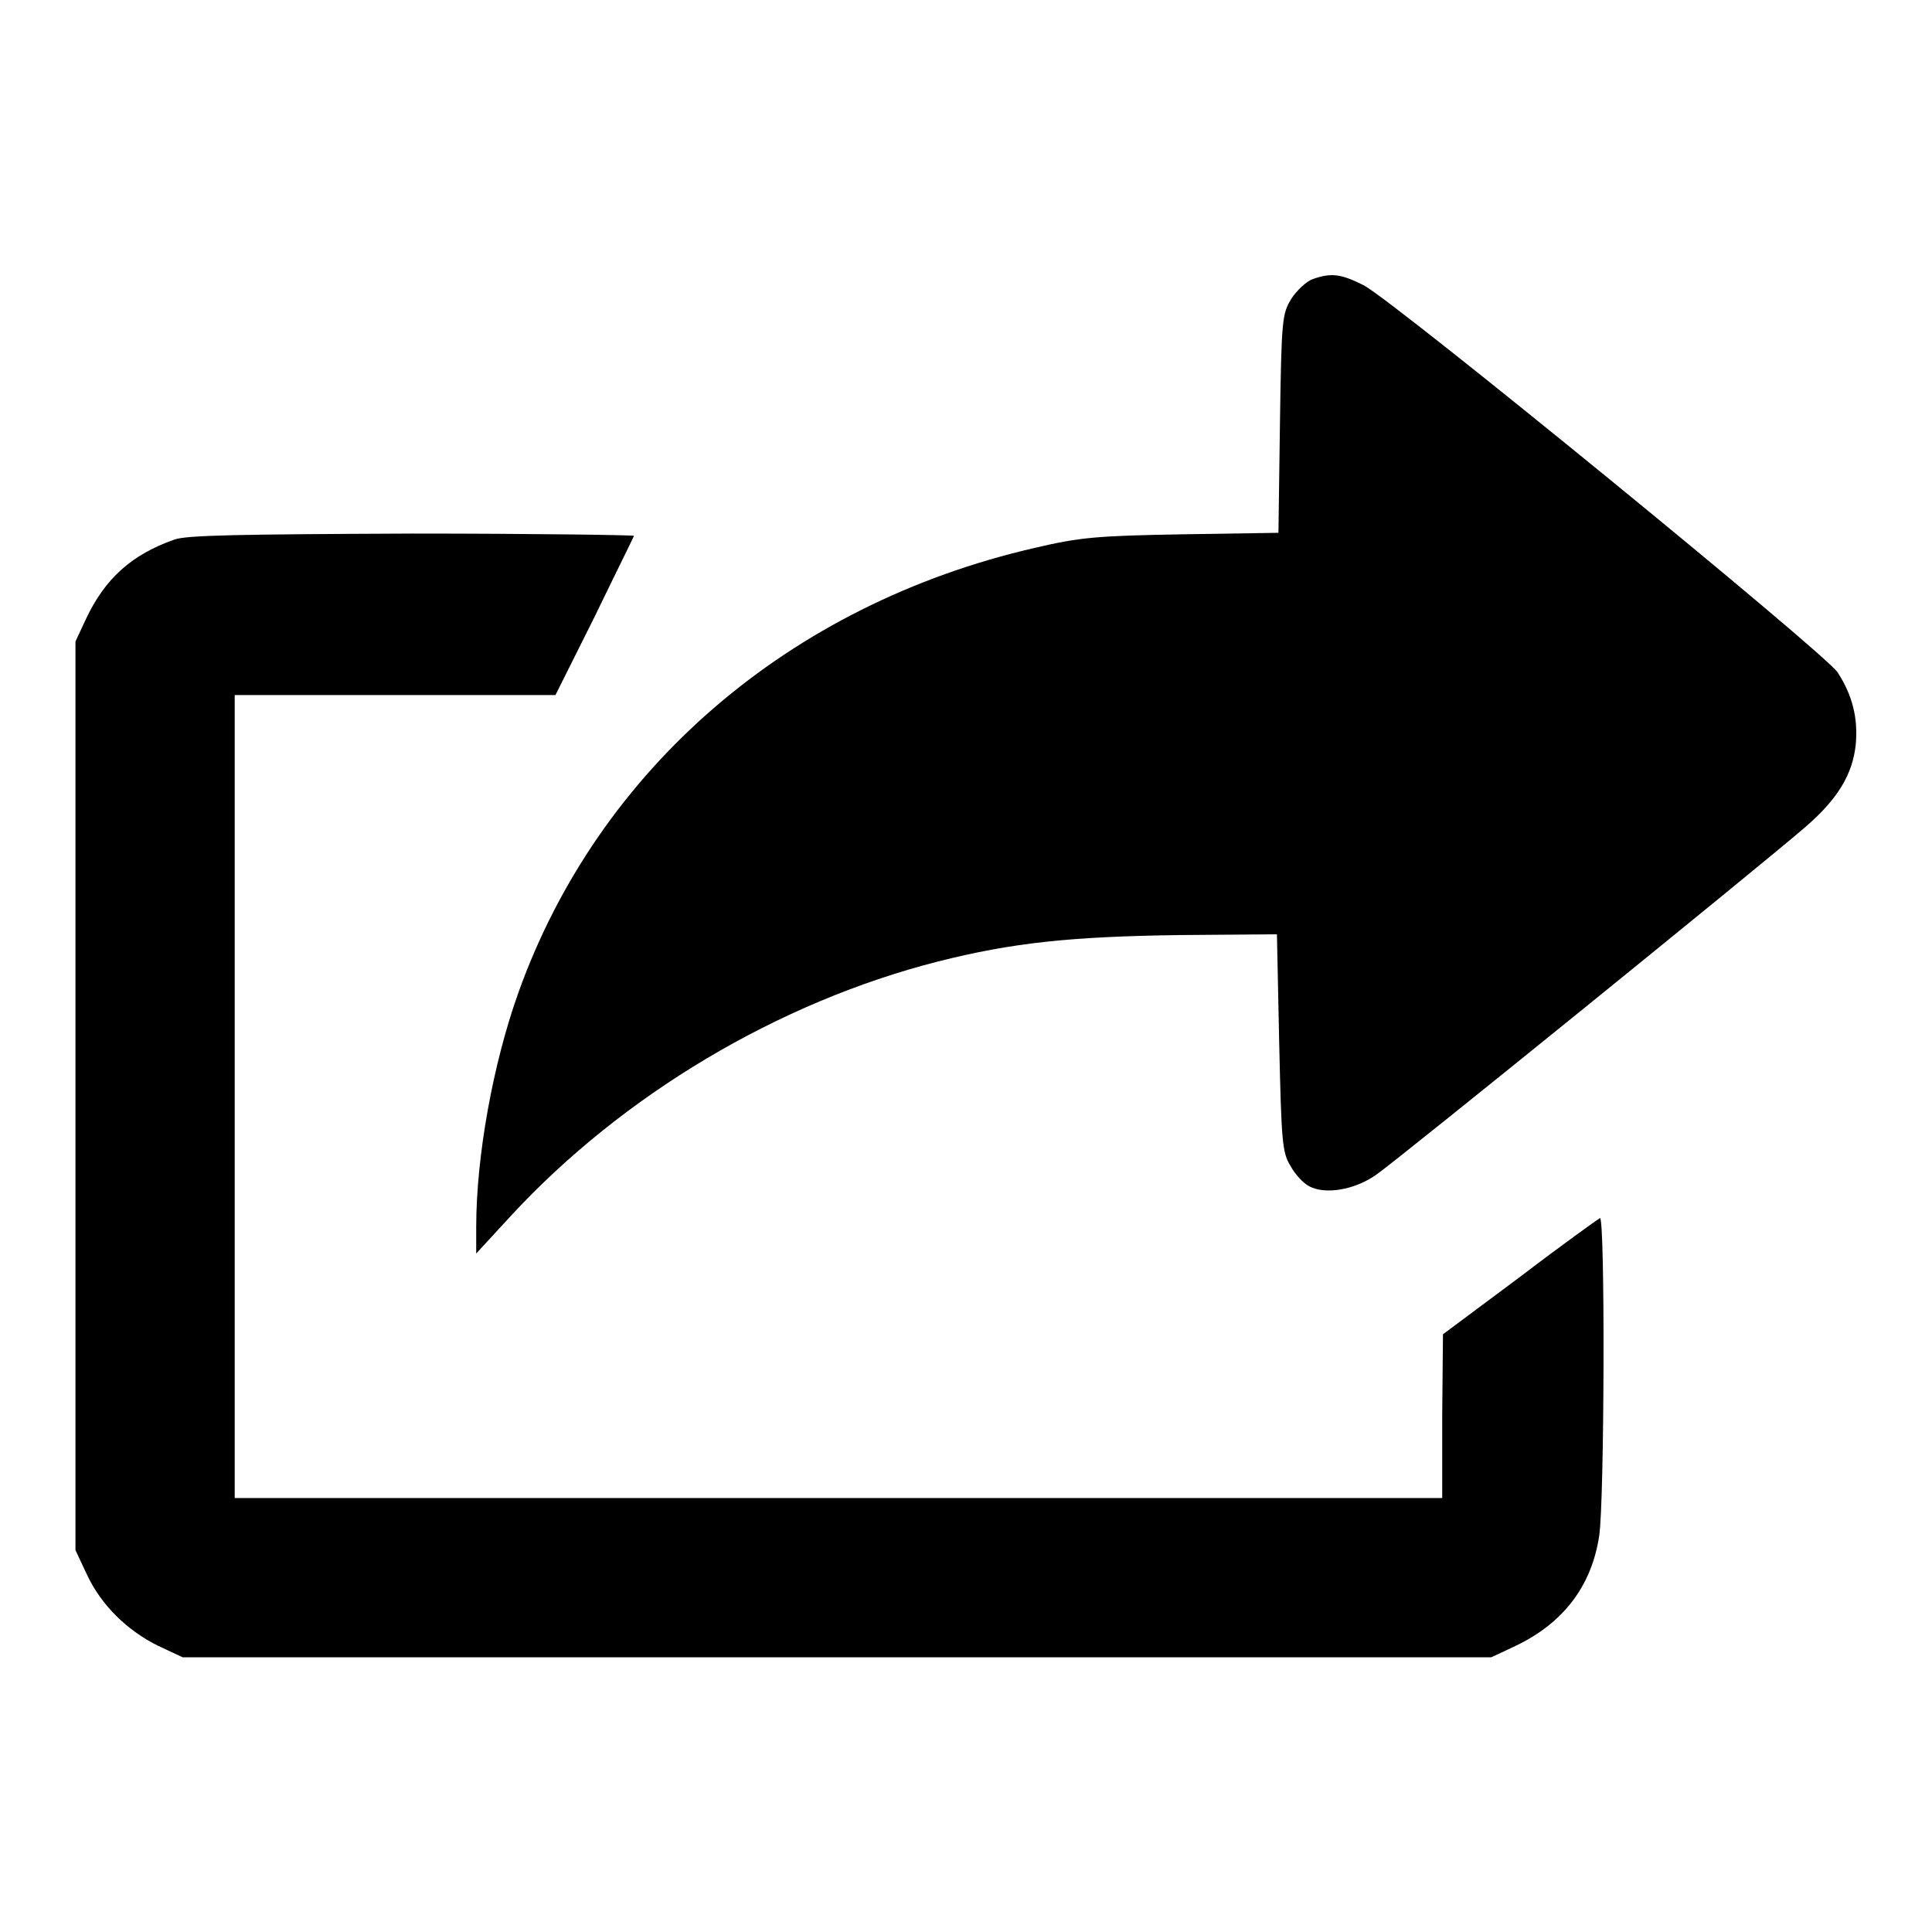
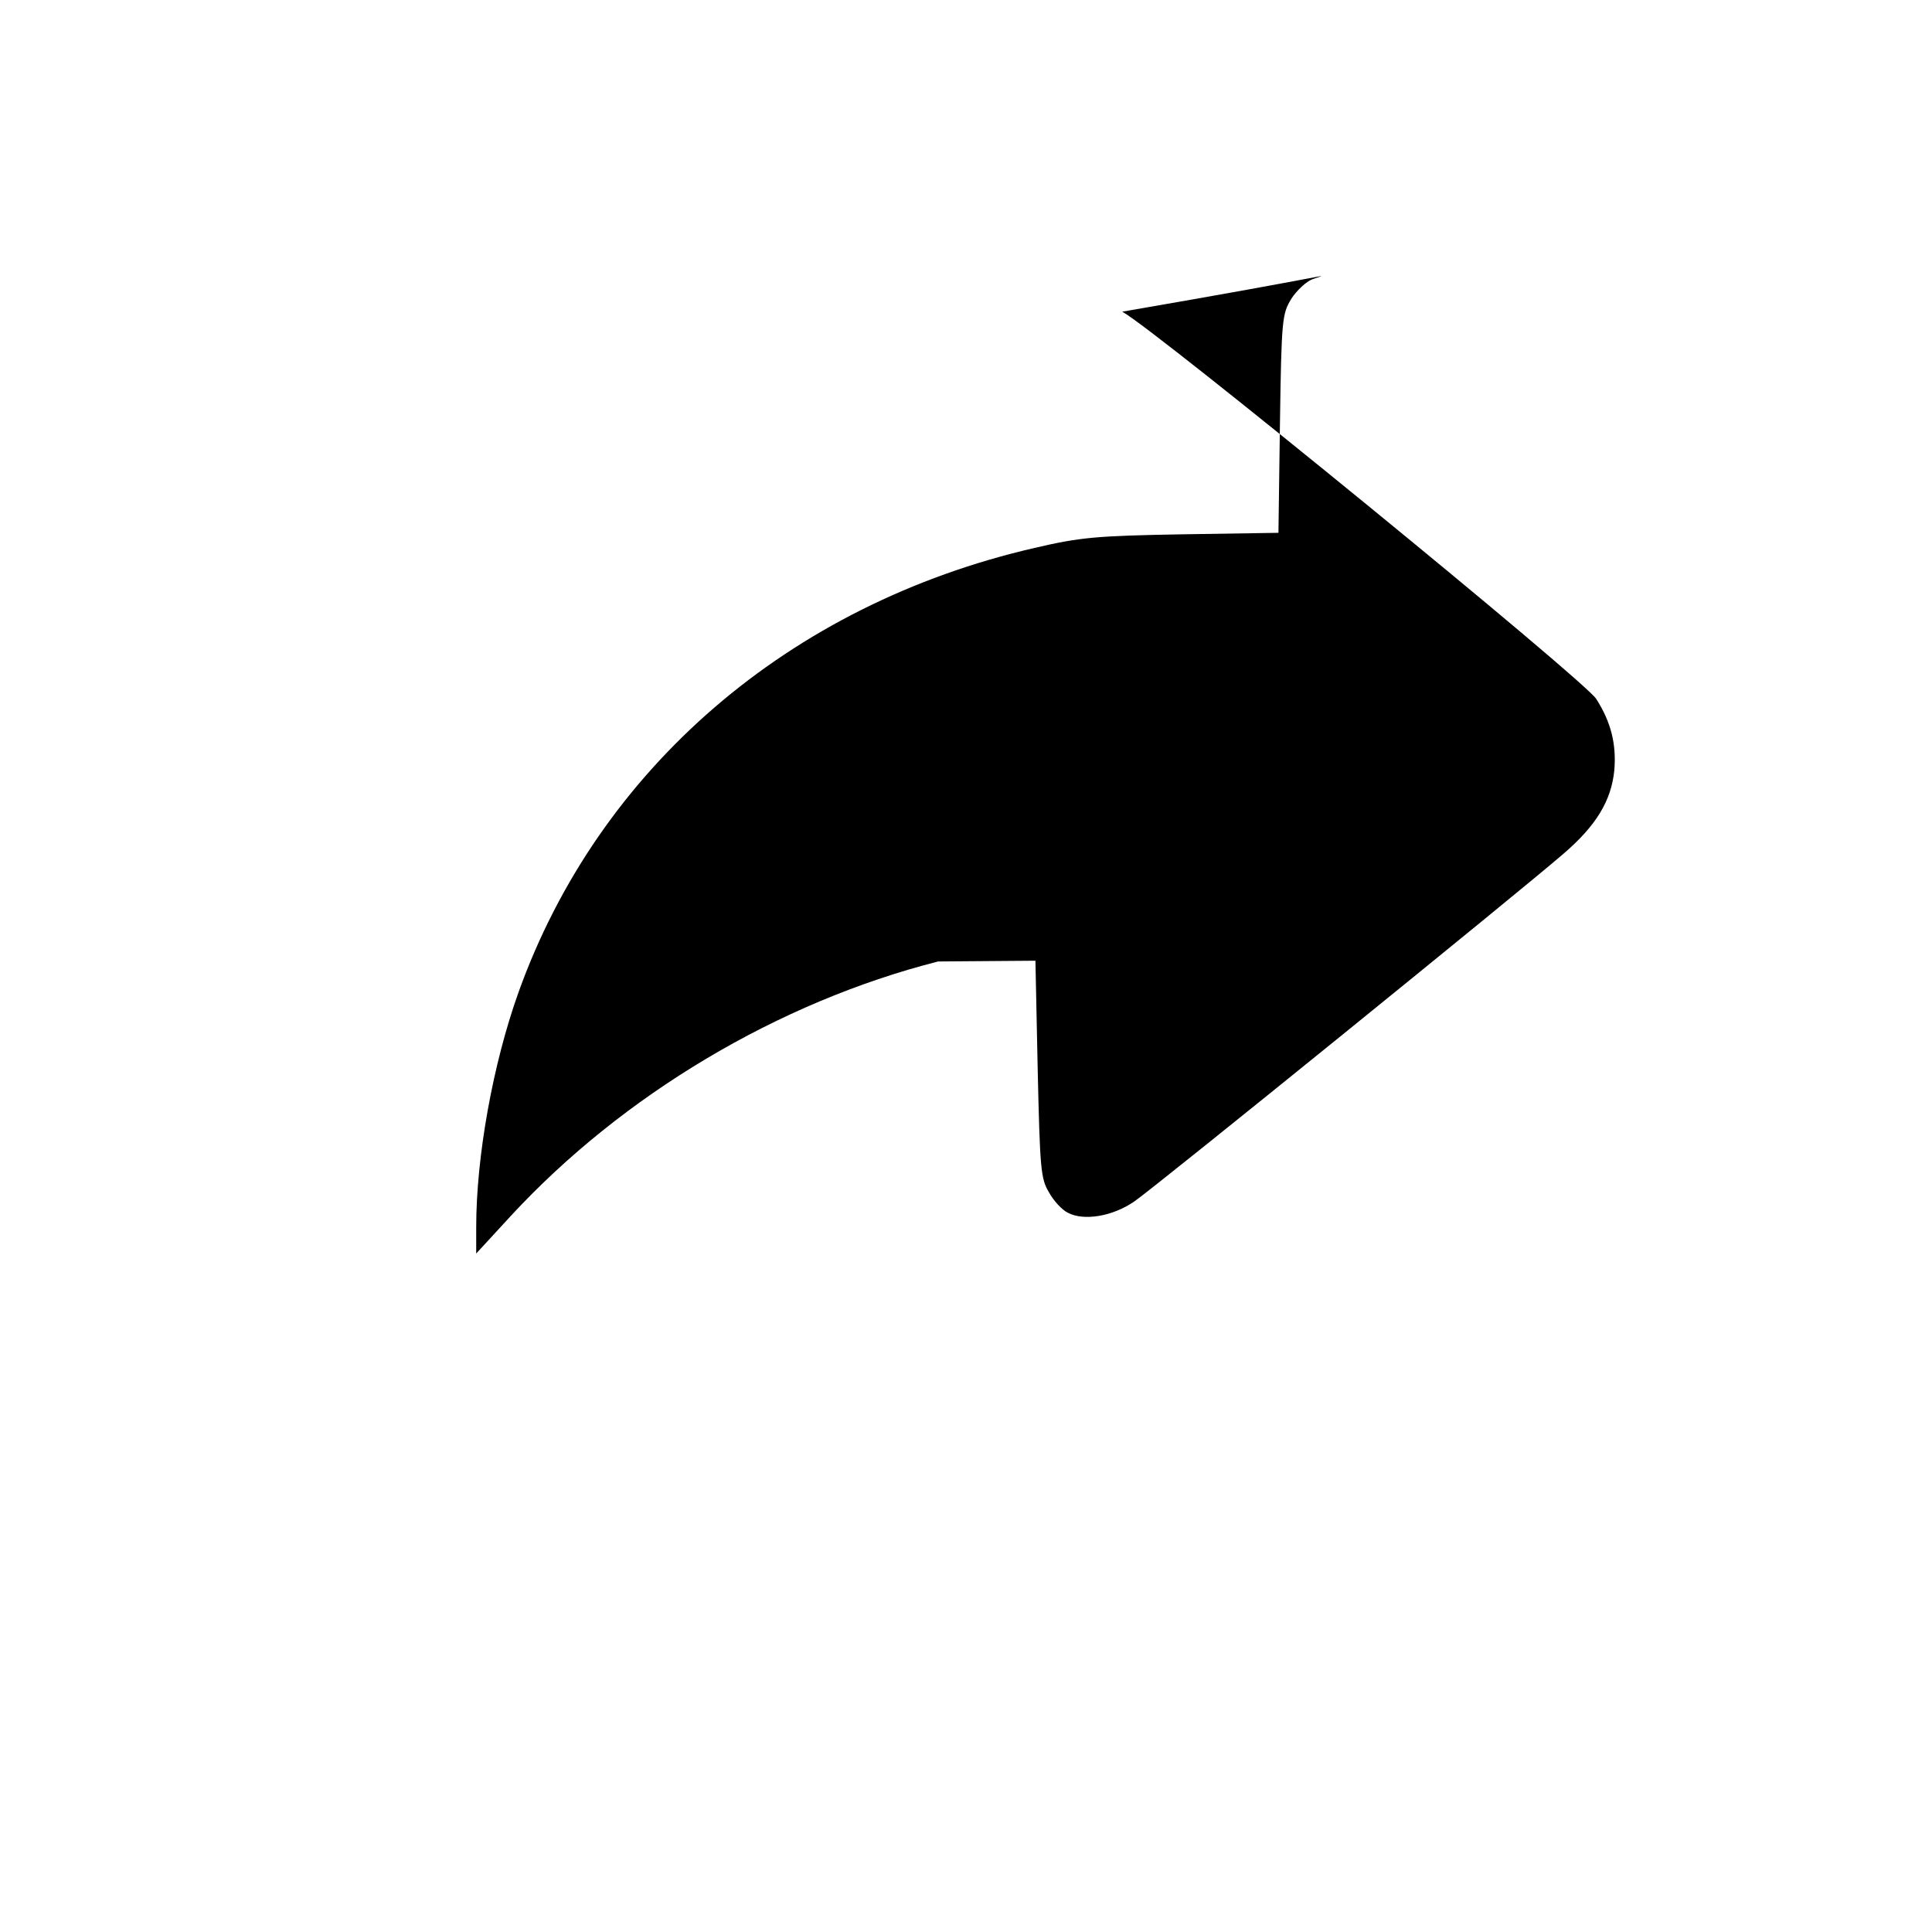
<svg xmlns="http://www.w3.org/2000/svg" version="1.1" x="0px" y="0px" viewBox="0 0 256 256" enable-background="new 0 0 256 256" xml:space="preserve">
  <g>
    <g>
      <g>
-         <path fill="#000000" d="M173.9,37c-0.8,0.3-2.1,1.5-2.8,2.6c-1.2,2-1.3,2.6-1.5,16.5l-0.2,14.5l-12.8,0.2c-11.4,0.2-13.5,0.4-19.5,1.8c-32.6,7.5-57.8,29.3-68.4,58.9c-3.4,9.5-5.6,21.8-5.6,31.1v3.5l4.6-5c14.8-16,35.4-28.3,56.6-33.7c9.9-2.5,17.6-3.3,32-3.5l12.9-0.1l0.3,14.4c0.3,13.2,0.4,14.5,1.5,16.3c0.6,1.1,1.7,2.3,2.5,2.7c2.1,1.1,5.9,0.5,8.8-1.5c2.9-2,51.5-41.4,56.9-46.1c4.3-3.7,6.3-7,6.7-11c0.3-3.4-0.4-6.4-2.4-9.5c-1.6-2.5-58.5-49-62.8-51.3C177.7,36.3,176.4,36.1,173.9,37z" />
-         <path fill="#000000" d="M23.1,71.5c-5.7,2-9.2,5.2-11.7,10.5L10,85v60.2v60.2l1.5,3.2c1.9,4.1,5.4,7.5,9.5,9.5l3.2,1.5h86.7h86.7l3.2-1.5c6.3-3,10.1-7.9,11.1-14.6c0.7-4.4,0.8-42.4,0.1-42.1c-0.2,0.1-5.1,3.6-10.6,7.8l-10.2,7.6l-0.1,10.8v10.9H111H31.1v-53.2V92.1h21.3h21.2l5.2-10.4C81.6,75.9,84,71.1,84,71s-13.2-0.3-29.4-0.3C31.9,70.8,24.7,70.9,23.1,71.5z" />
+         <path fill="#000000" d="M173.9,37c-0.8,0.3-2.1,1.5-2.8,2.6c-1.2,2-1.3,2.6-1.5,16.5l-0.2,14.5l-12.8,0.2c-11.4,0.2-13.5,0.4-19.5,1.8c-32.6,7.5-57.8,29.3-68.4,58.9c-3.4,9.5-5.6,21.8-5.6,31.1v3.5l4.6-5c14.8-16,35.4-28.3,56.6-33.7l12.9-0.1l0.3,14.4c0.3,13.2,0.4,14.5,1.5,16.3c0.6,1.1,1.7,2.3,2.5,2.7c2.1,1.1,5.9,0.5,8.8-1.5c2.9-2,51.5-41.4,56.9-46.1c4.3-3.7,6.3-7,6.7-11c0.3-3.4-0.4-6.4-2.4-9.5c-1.6-2.5-58.5-49-62.8-51.3C177.7,36.3,176.4,36.1,173.9,37z" />
      </g>
    </g>
  </g>
</svg>